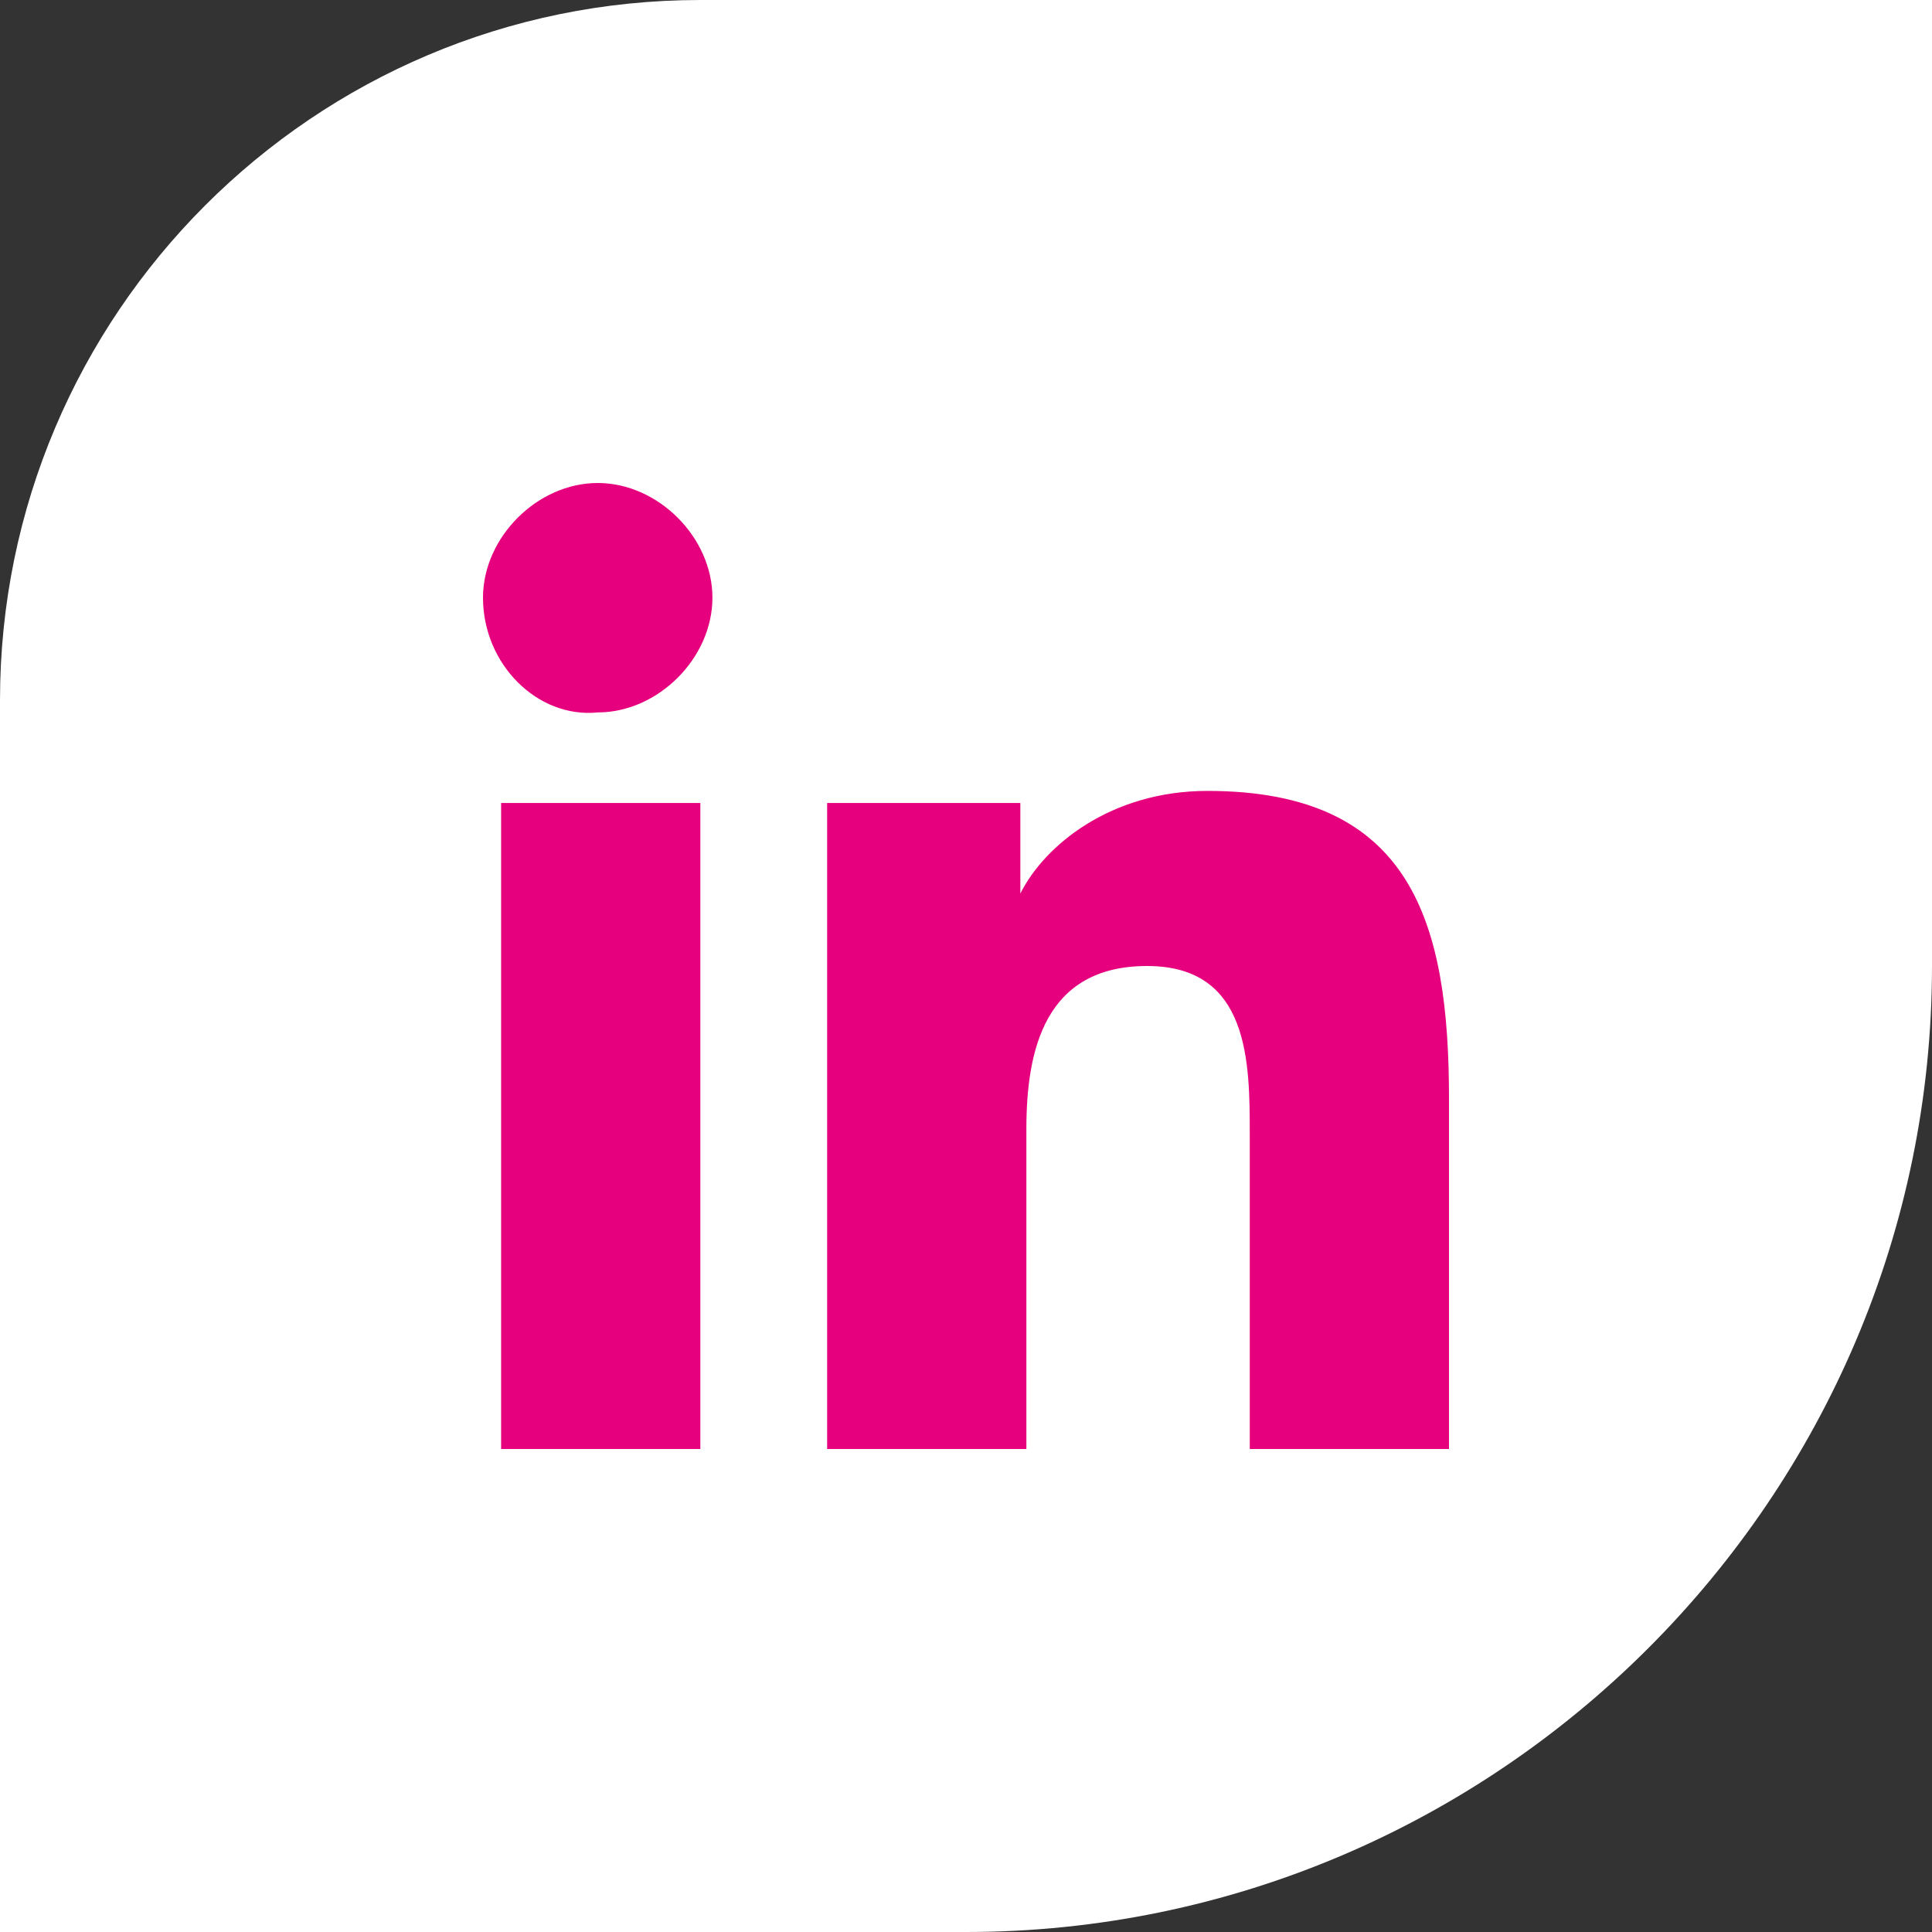
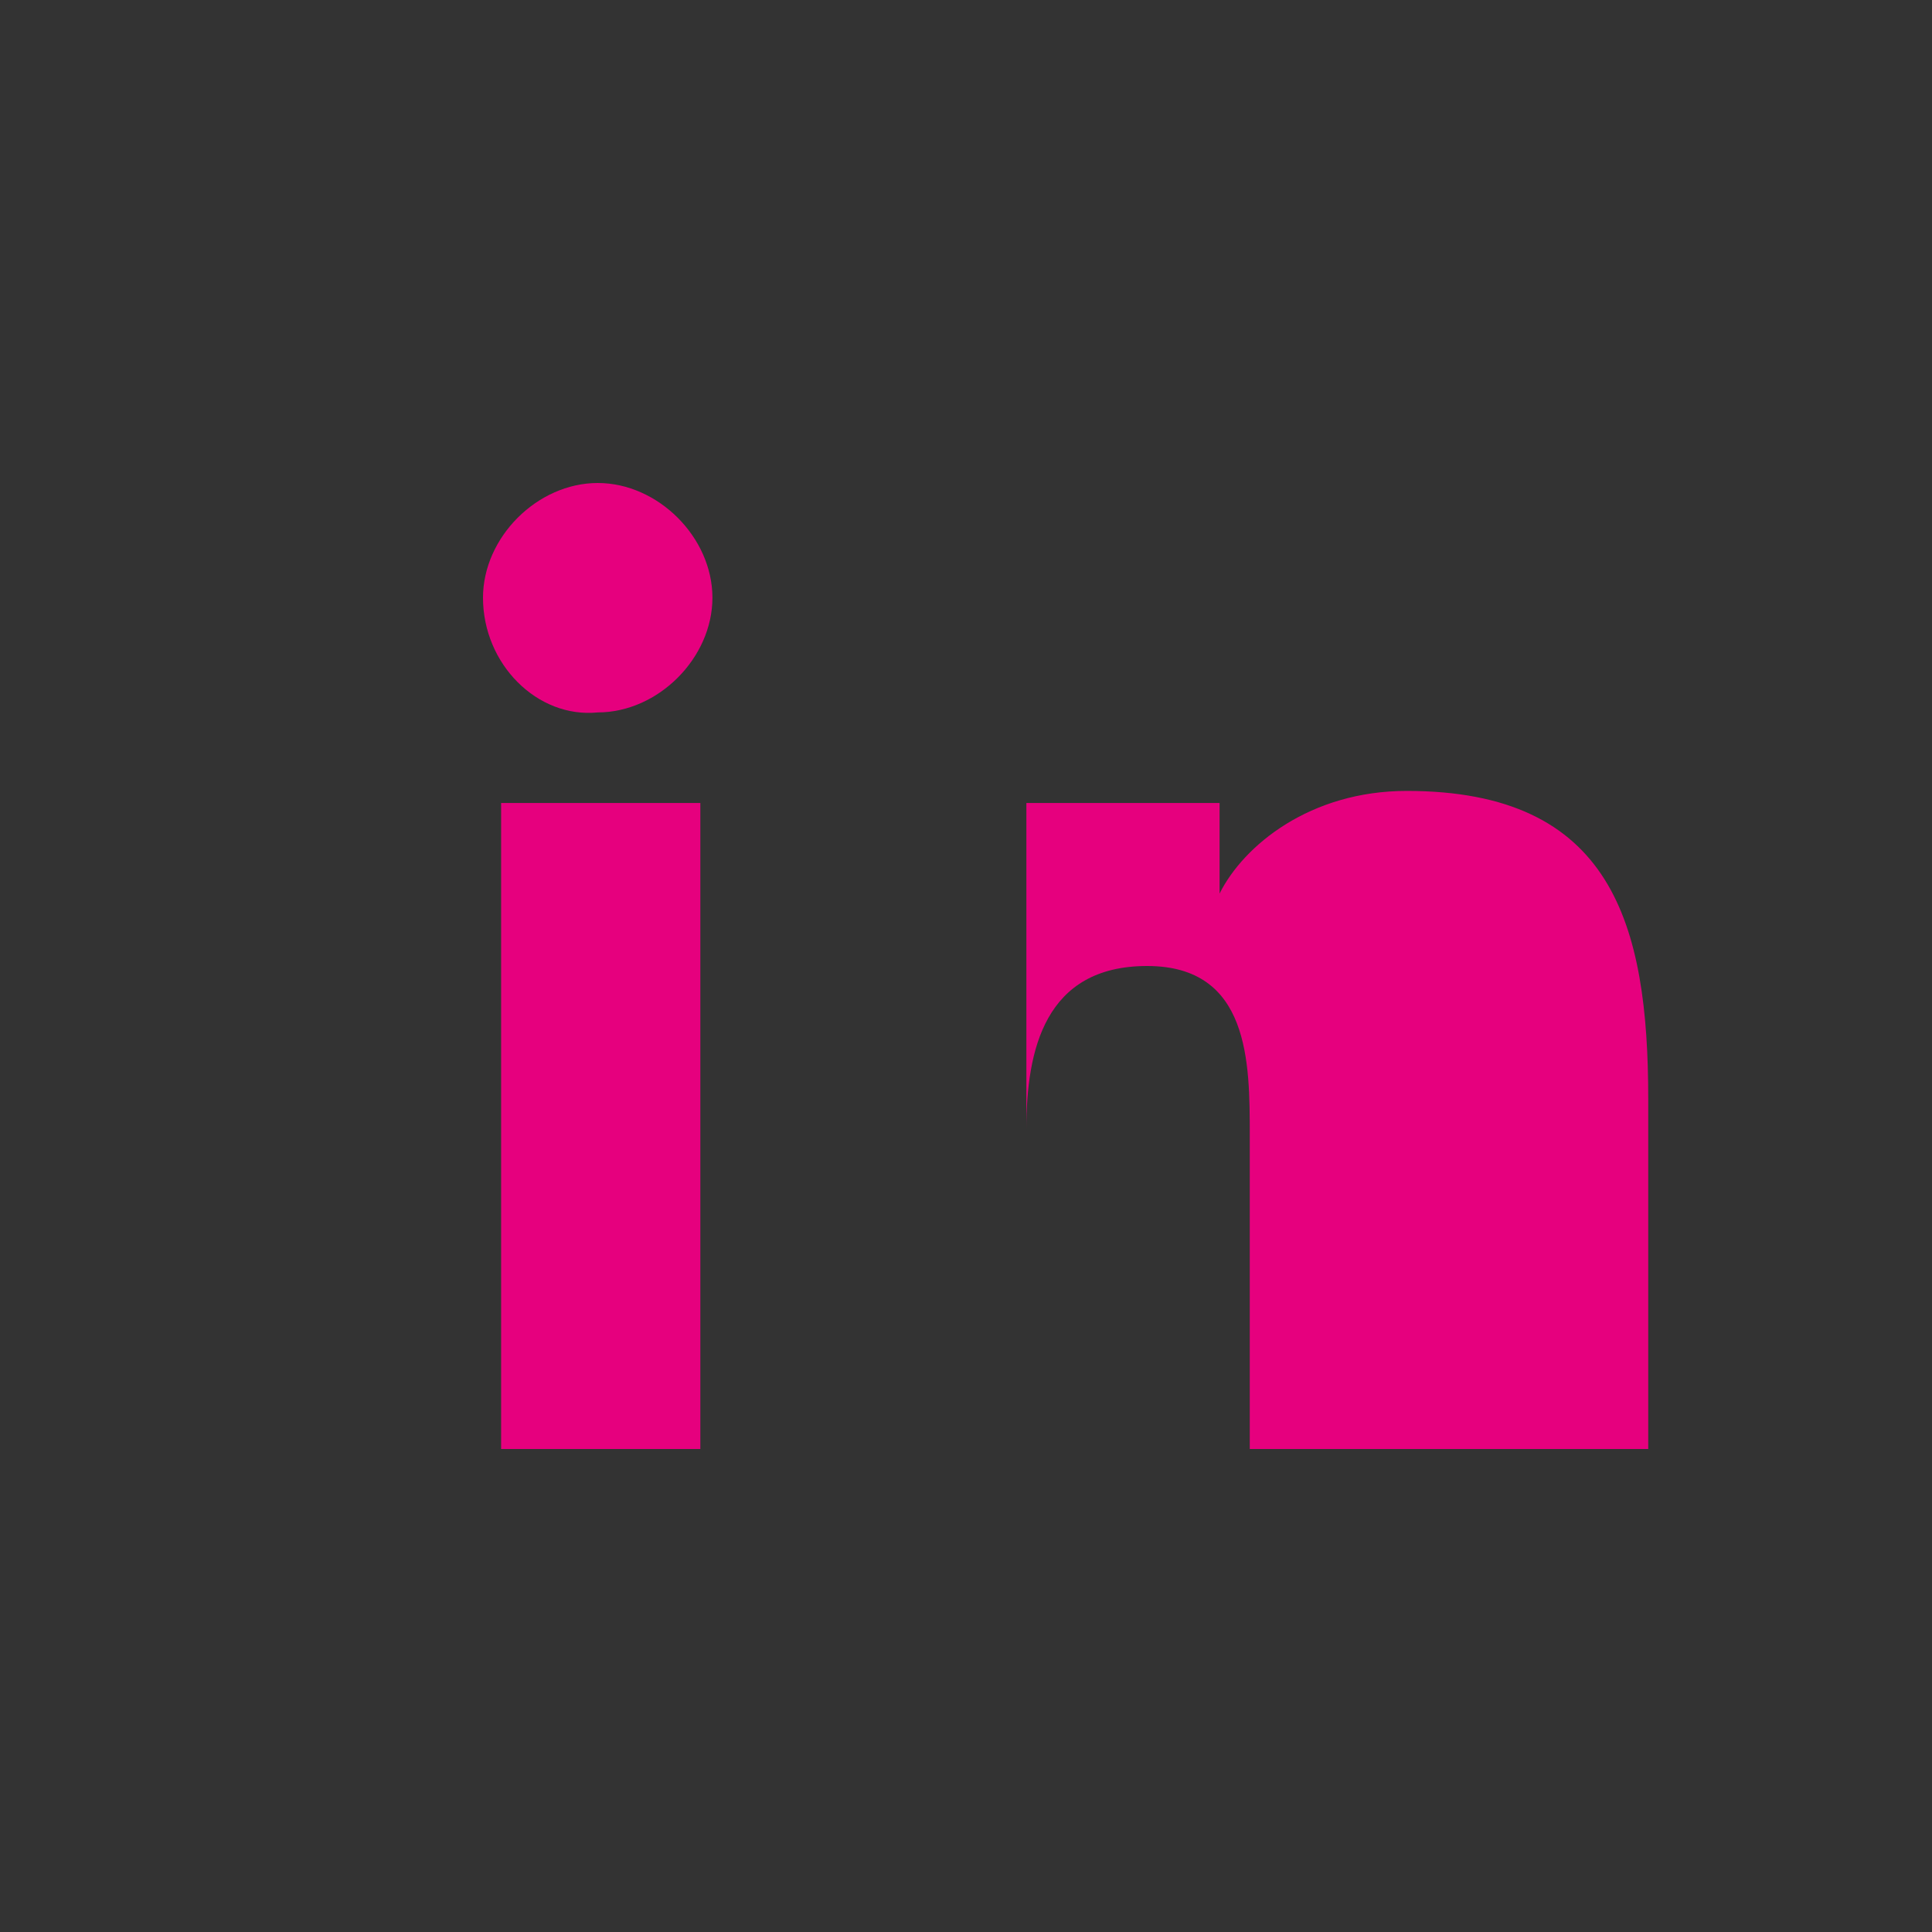
<svg xmlns="http://www.w3.org/2000/svg" version="1.1" id="Layer_1" x="0" y="0" viewBox="0 0 32 32" xml:space="preserve">
  <rect x="0" y="0" width="32" height="32" fill="#333333" stroke="none" />
-   <path d="M32 16V0H11.6C5.2 0 0 5.2 0 11.6V32h16c8.8 0 16-7.2 16-16" fill="#fff" />
-   <path d="M8 9.9C8 8.9 8.9 8 9.9 8s1.9.9 1.9 1.9-.9 1.9-1.9 1.9C8.9 11.9 8 11 8 9.9zM8.3 24V13.3h3.3V24H8.3zm12.4 0v-5.2c0-1.2 0-2.8-1.7-2.8s-2 1.4-2 2.7V24h-3.3V13.3h3.2v1.5c.4-.8 1.5-1.7 3.1-1.7 3.4 0 4 2.2 4 5.1V24h-3.3z" fill="#e6007e" />
+   <path d="M8 9.9C8 8.9 8.9 8 9.9 8s1.9.9 1.9 1.9-.9 1.9-1.9 1.9C8.9 11.9 8 11 8 9.9zM8.3 24V13.3h3.3V24H8.3zm12.4 0v-5.2c0-1.2 0-2.8-1.7-2.8s-2 1.4-2 2.7V24V13.3h3.2v1.5c.4-.8 1.5-1.7 3.1-1.7 3.4 0 4 2.2 4 5.1V24h-3.3z" fill="#e6007e" />
</svg>